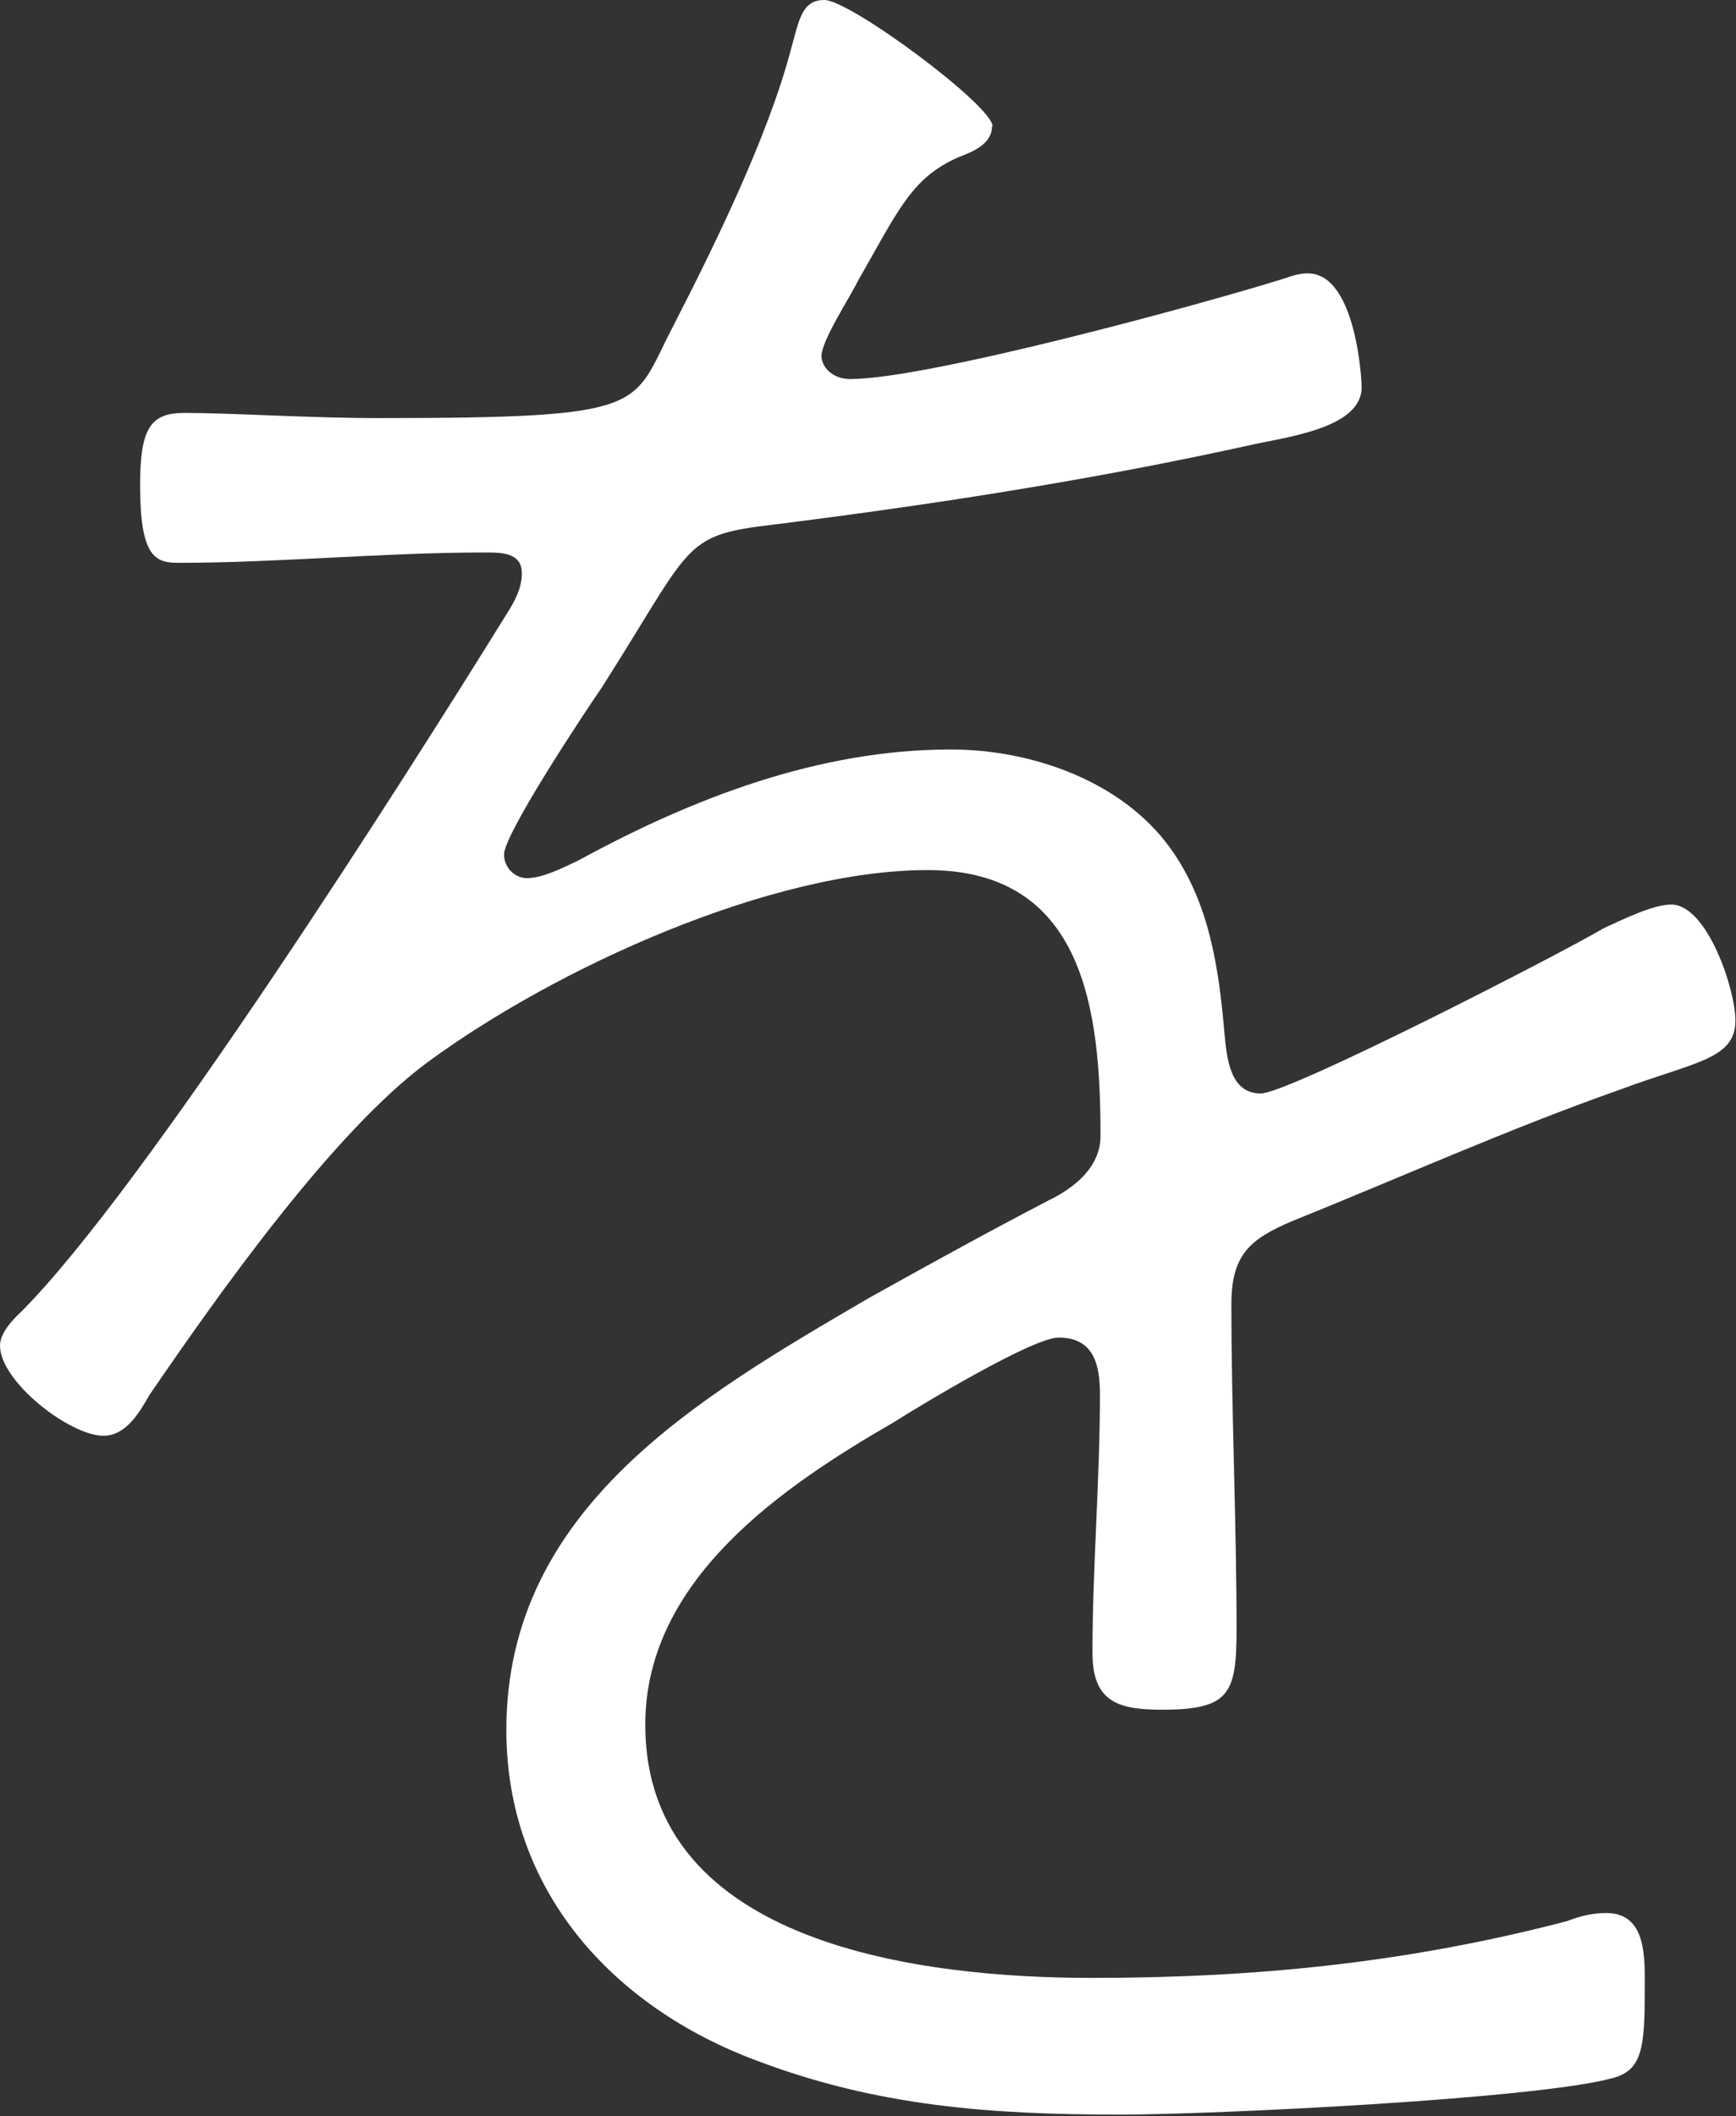
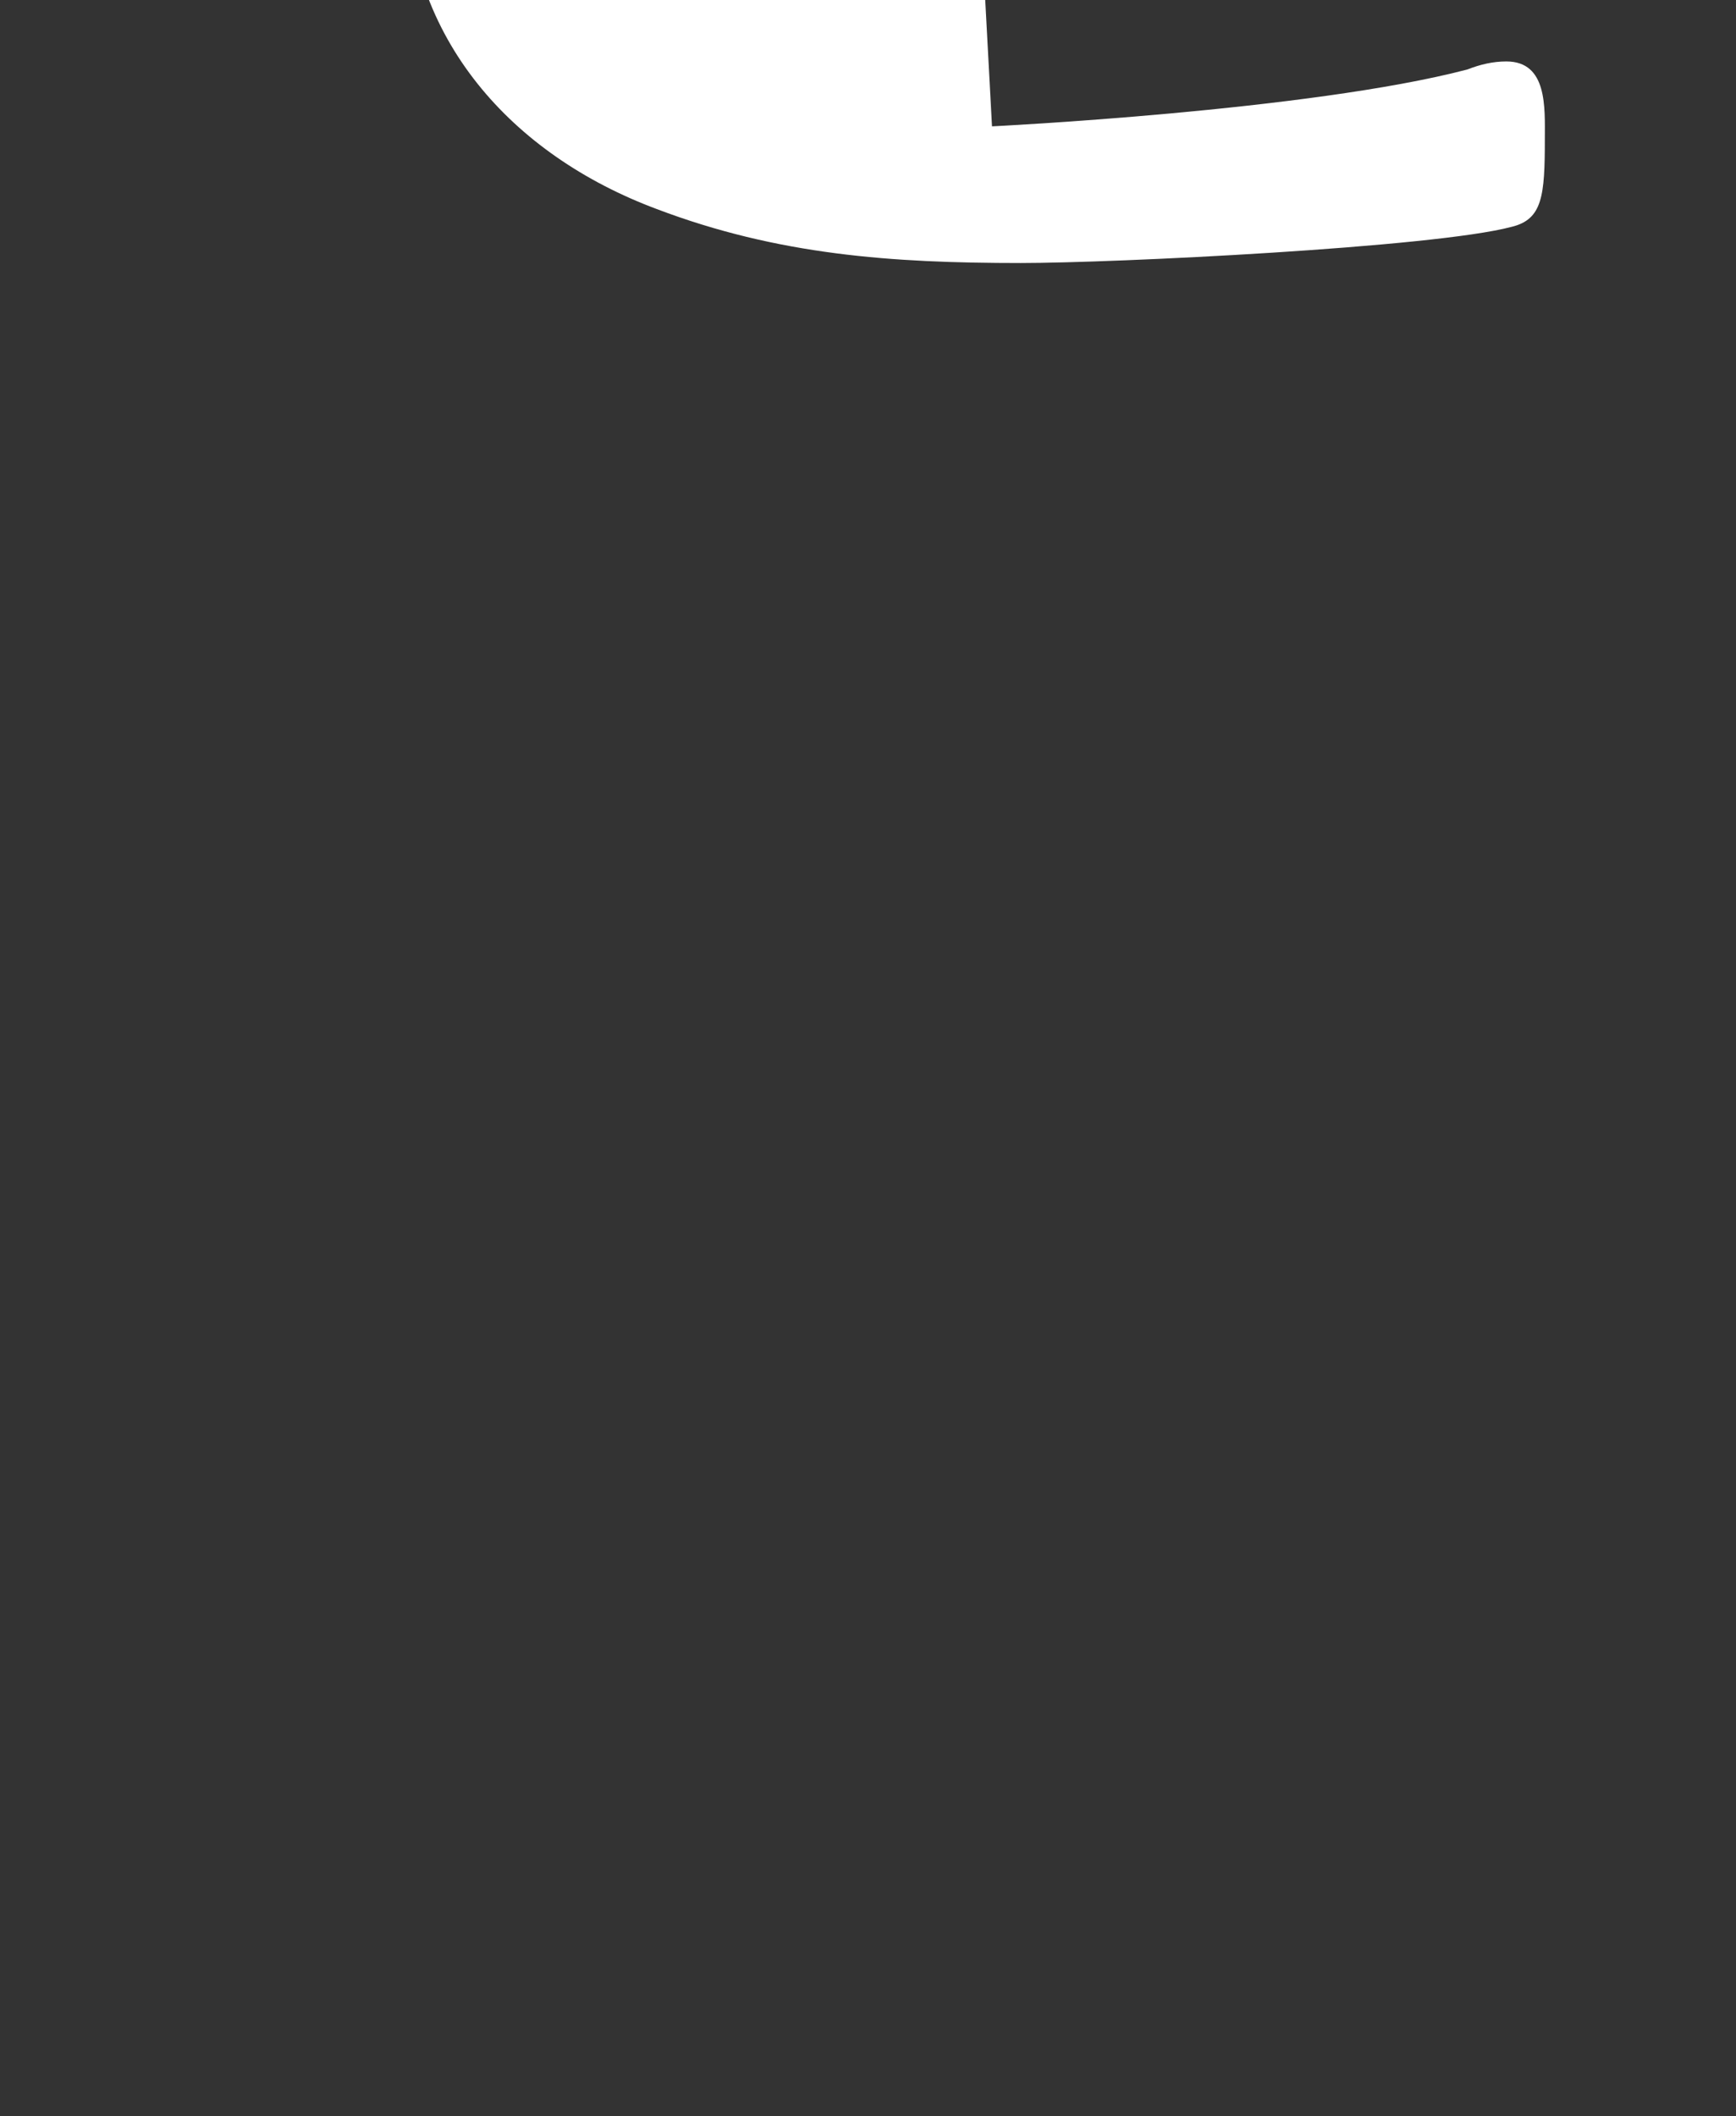
<svg xmlns="http://www.w3.org/2000/svg" id="_レイヤー_2" data-name="レイヤー 2" viewBox="0 0 30.24 36.85">
  <rect x="0" y="0" width="30.24" height="36.85" fill="#333333" stroke="none" />
  <defs>
    <style>
      .cls-1 {
        fill: #fff;
      }
    </style>
  </defs>
  <g id="_デザイン" data-name="デザイン">
-     <path class="cls-1" d="M17.28,2.2c0,.32-.36.45-.59.54-.81.36-1.03.9-1.75,2.16-.13.27-.63,1.03-.63,1.3,0,.18.18.4.5.4,1.35,0,6.12-1.3,7.56-1.75.14-.05.27-.09.41-.09.85,0,.94,1.89.94,1.98,0,.68-1.17.85-1.85.99-2.83.63-5.76,1.08-8.68,1.44-1.3.18-1.21.45-2.7,2.79-.31.45-1.71,2.56-1.71,2.92,0,.22.18.41.4.41.27,0,.63-.18.9-.31,1.98-1.08,4.18-1.93,6.48-1.93,1.4,0,2.97.54,3.82,1.71.68.94.85,2.07.95,3.24.04.41.09,1.04.63,1.04.49,0,5.22-2.43,5.98-2.88.31-.14.85-.41,1.17-.41.63,0,1.12,1.48,1.12,2.02,0,.68-.72.72-2.03,1.21-1.93.68-3.82,1.53-5.71,2.29-.72.31-1.04.58-1.04,1.44,0,1.89.09,3.78.09,5.67,0,1.12-.13,1.39-1.3,1.39-.77,0-1.21-.14-1.21-.99,0-1.48.13-3.01.13-4.5,0-.49-.09-.99-.72-.99-.45,0-2.39,1.17-2.88,1.48-1.94,1.12-4.32,2.74-4.32,5.26,0,3.87,4.9,4.41,7.78,4.41s5.53-.27,8.28-.99c.23-.09.45-.14.68-.14.72,0,.67.81.67,1.35,0,.99-.04,1.4-.58,1.53-1.35.36-6.93.63-8.55.63-2.25,0-4.23-.14-6.34-.94-2.52-.94-4.36-2.97-4.36-5.76,0-3.87,3.38-5.8,6.3-7.51,1.04-.58,2.11-1.17,3.15-1.71.45-.22.9-.58.9-1.12,0-2.16-.27-4.63-3.01-4.63s-6.48,1.71-8.69,3.33c-1.66,1.21-3.69,4.09-4.86,5.8-.18.31-.41.72-.81.72-.58,0-1.8-.94-1.8-1.57,0-.22.22-.45.36-.58,2.16-2.16,6.7-9.31,8.46-12.15.14-.22.27-.45.27-.72,0-.36-.36-.36-.63-.36-1.8,0-3.6.18-5.35.18-.4,0-.67-.09-.67-1.35,0-.99.18-1.26.77-1.26.85,0,2.16.09,3.37.09,4.77,0,4.41-.18,5.13-1.57.72-1.4,1.67-3.33,2.07-4.86.14-.49.18-.85.58-.85.45,0,2.93,1.84,2.93,2.2Z" />
+     <path class="cls-1" d="M17.28,2.2s5.53-.27,8.28-.99c.23-.09.45-.14.68-.14.72,0,.67.81.67,1.35,0,.99-.04,1.4-.58,1.53-1.35.36-6.93.63-8.55.63-2.25,0-4.23-.14-6.34-.94-2.52-.94-4.36-2.97-4.36-5.76,0-3.87,3.38-5.8,6.3-7.51,1.04-.58,2.11-1.17,3.15-1.71.45-.22.9-.58.9-1.12,0-2.16-.27-4.63-3.01-4.63s-6.48,1.71-8.69,3.33c-1.66,1.21-3.69,4.09-4.86,5.8-.18.31-.41.72-.81.72-.58,0-1.8-.94-1.8-1.57,0-.22.22-.45.36-.58,2.16-2.16,6.7-9.31,8.46-12.15.14-.22.27-.45.27-.72,0-.36-.36-.36-.63-.36-1.8,0-3.6.18-5.35.18-.4,0-.67-.09-.67-1.35,0-.99.18-1.26.77-1.26.85,0,2.16.09,3.37.09,4.77,0,4.41-.18,5.13-1.57.72-1.4,1.67-3.33,2.07-4.86.14-.49.18-.85.58-.85.45,0,2.93,1.84,2.93,2.2Z" />
  </g>
</svg>